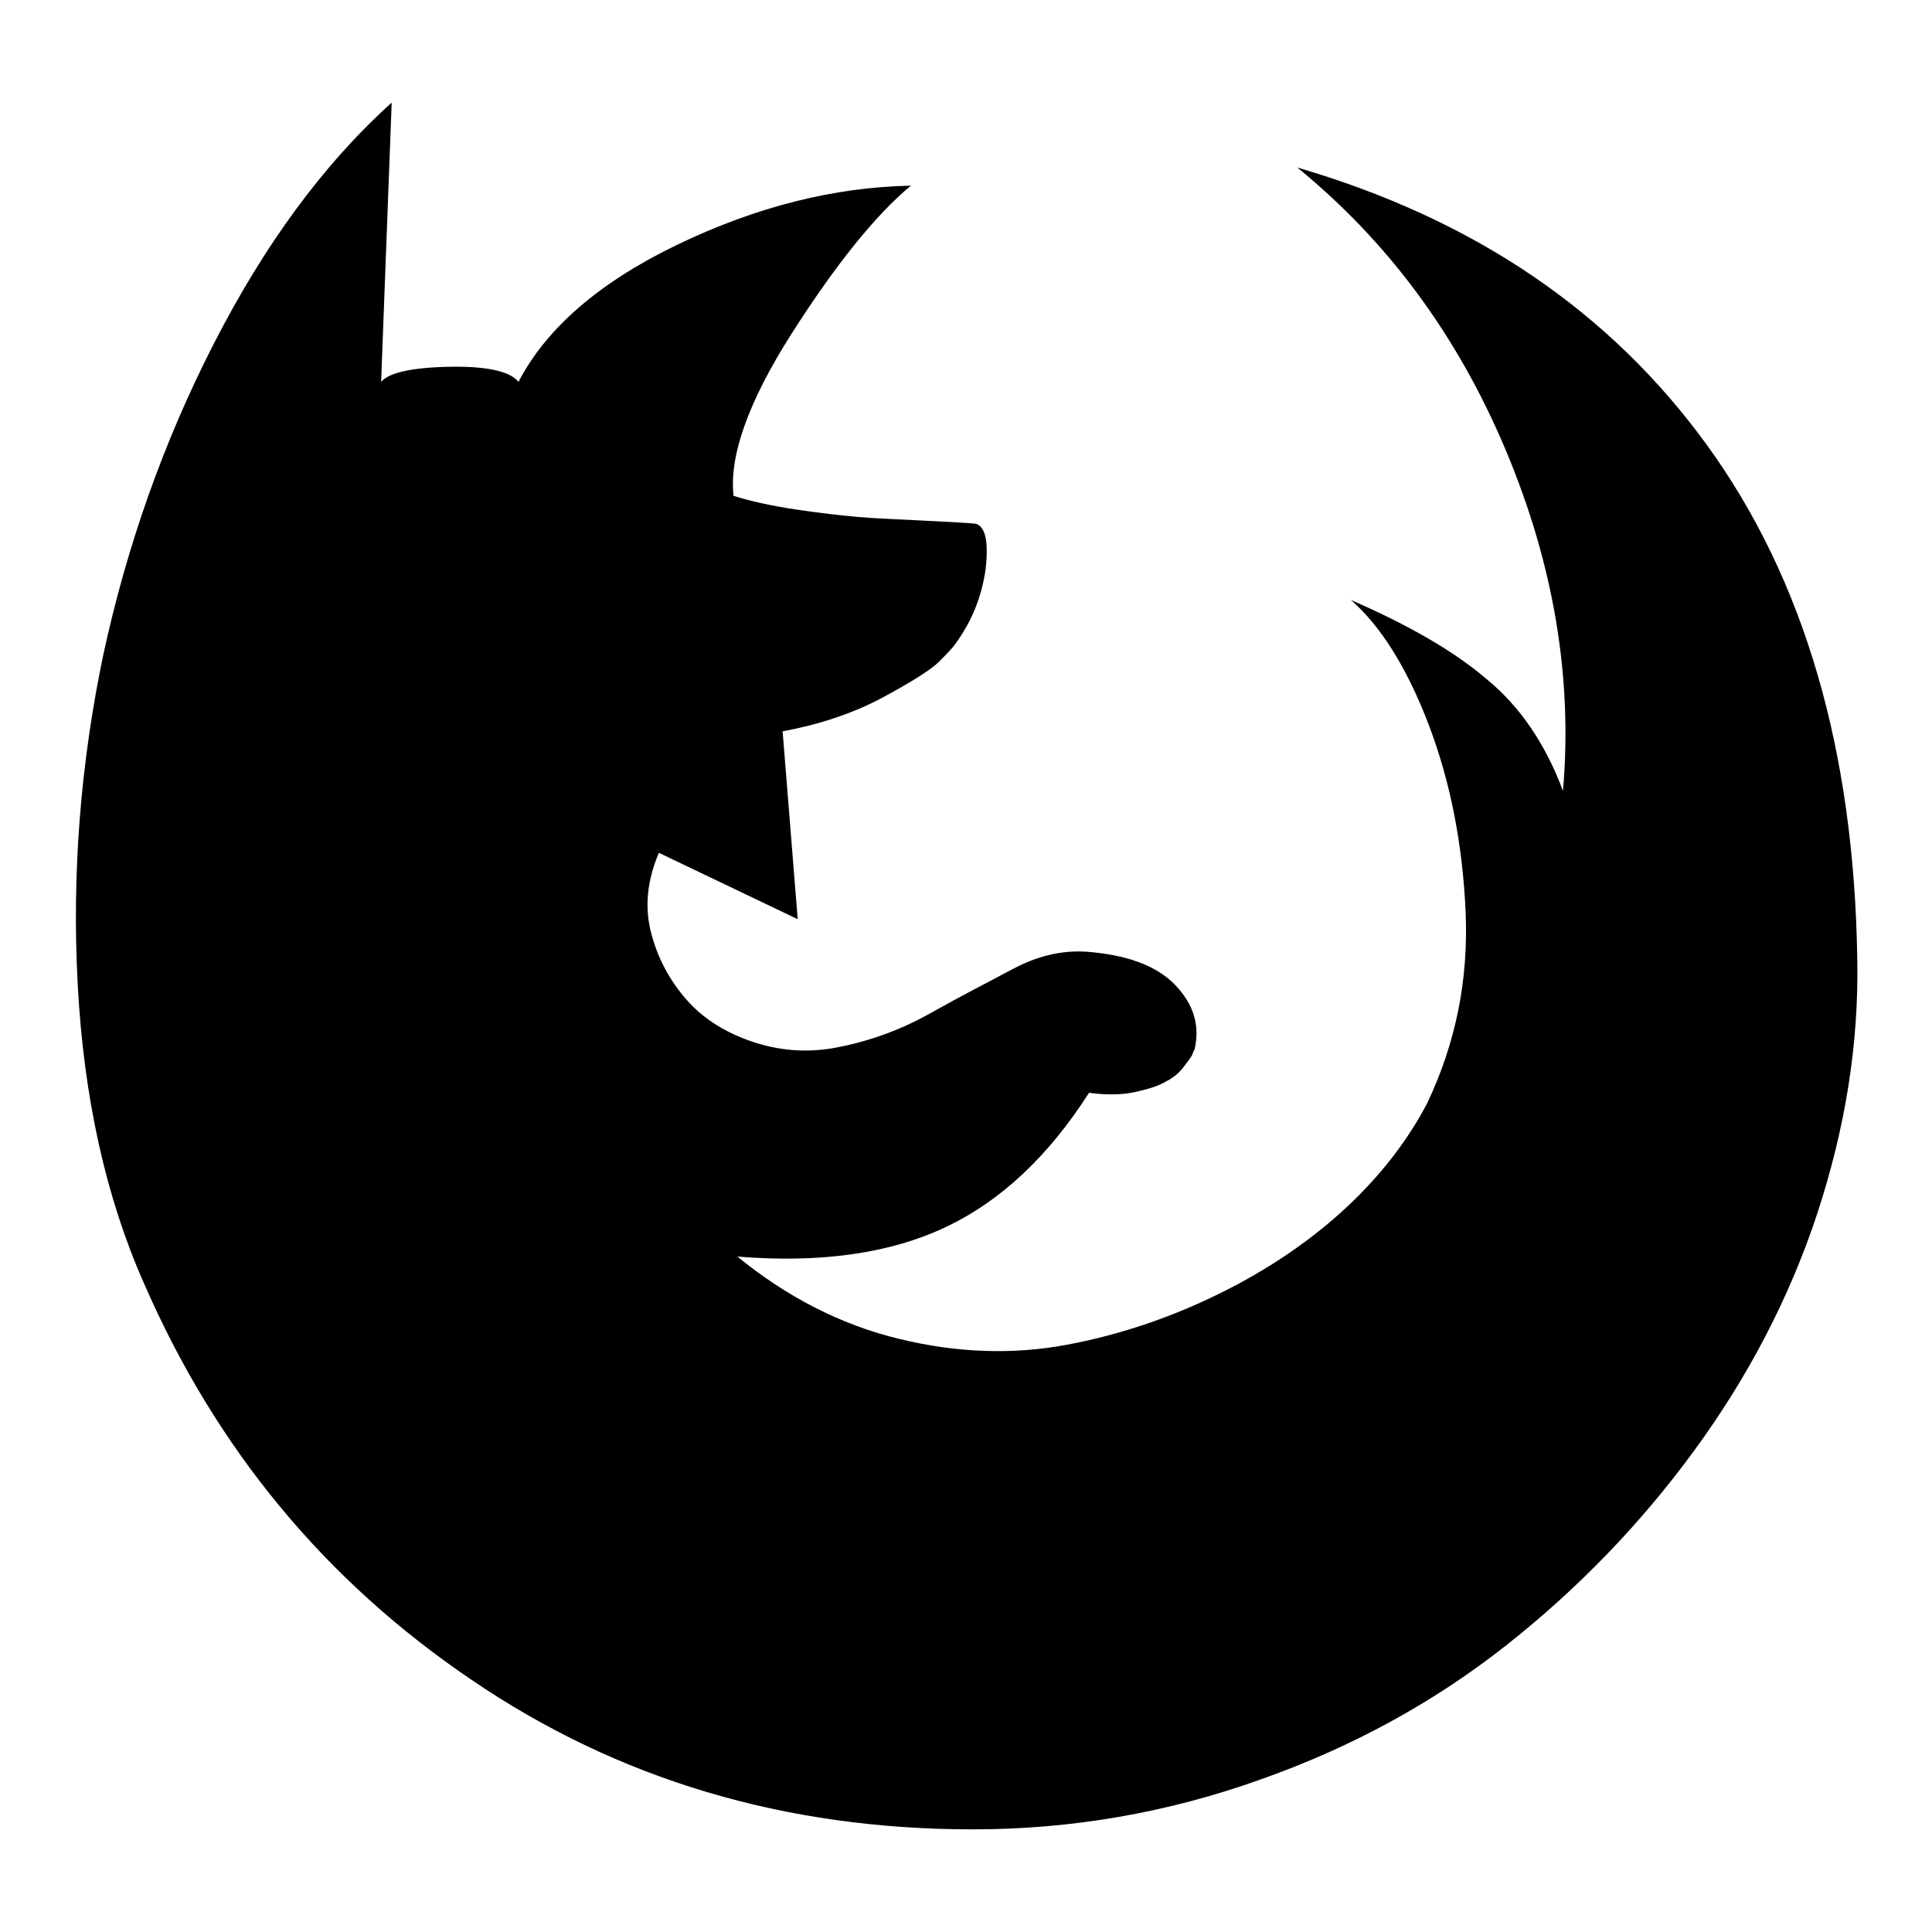
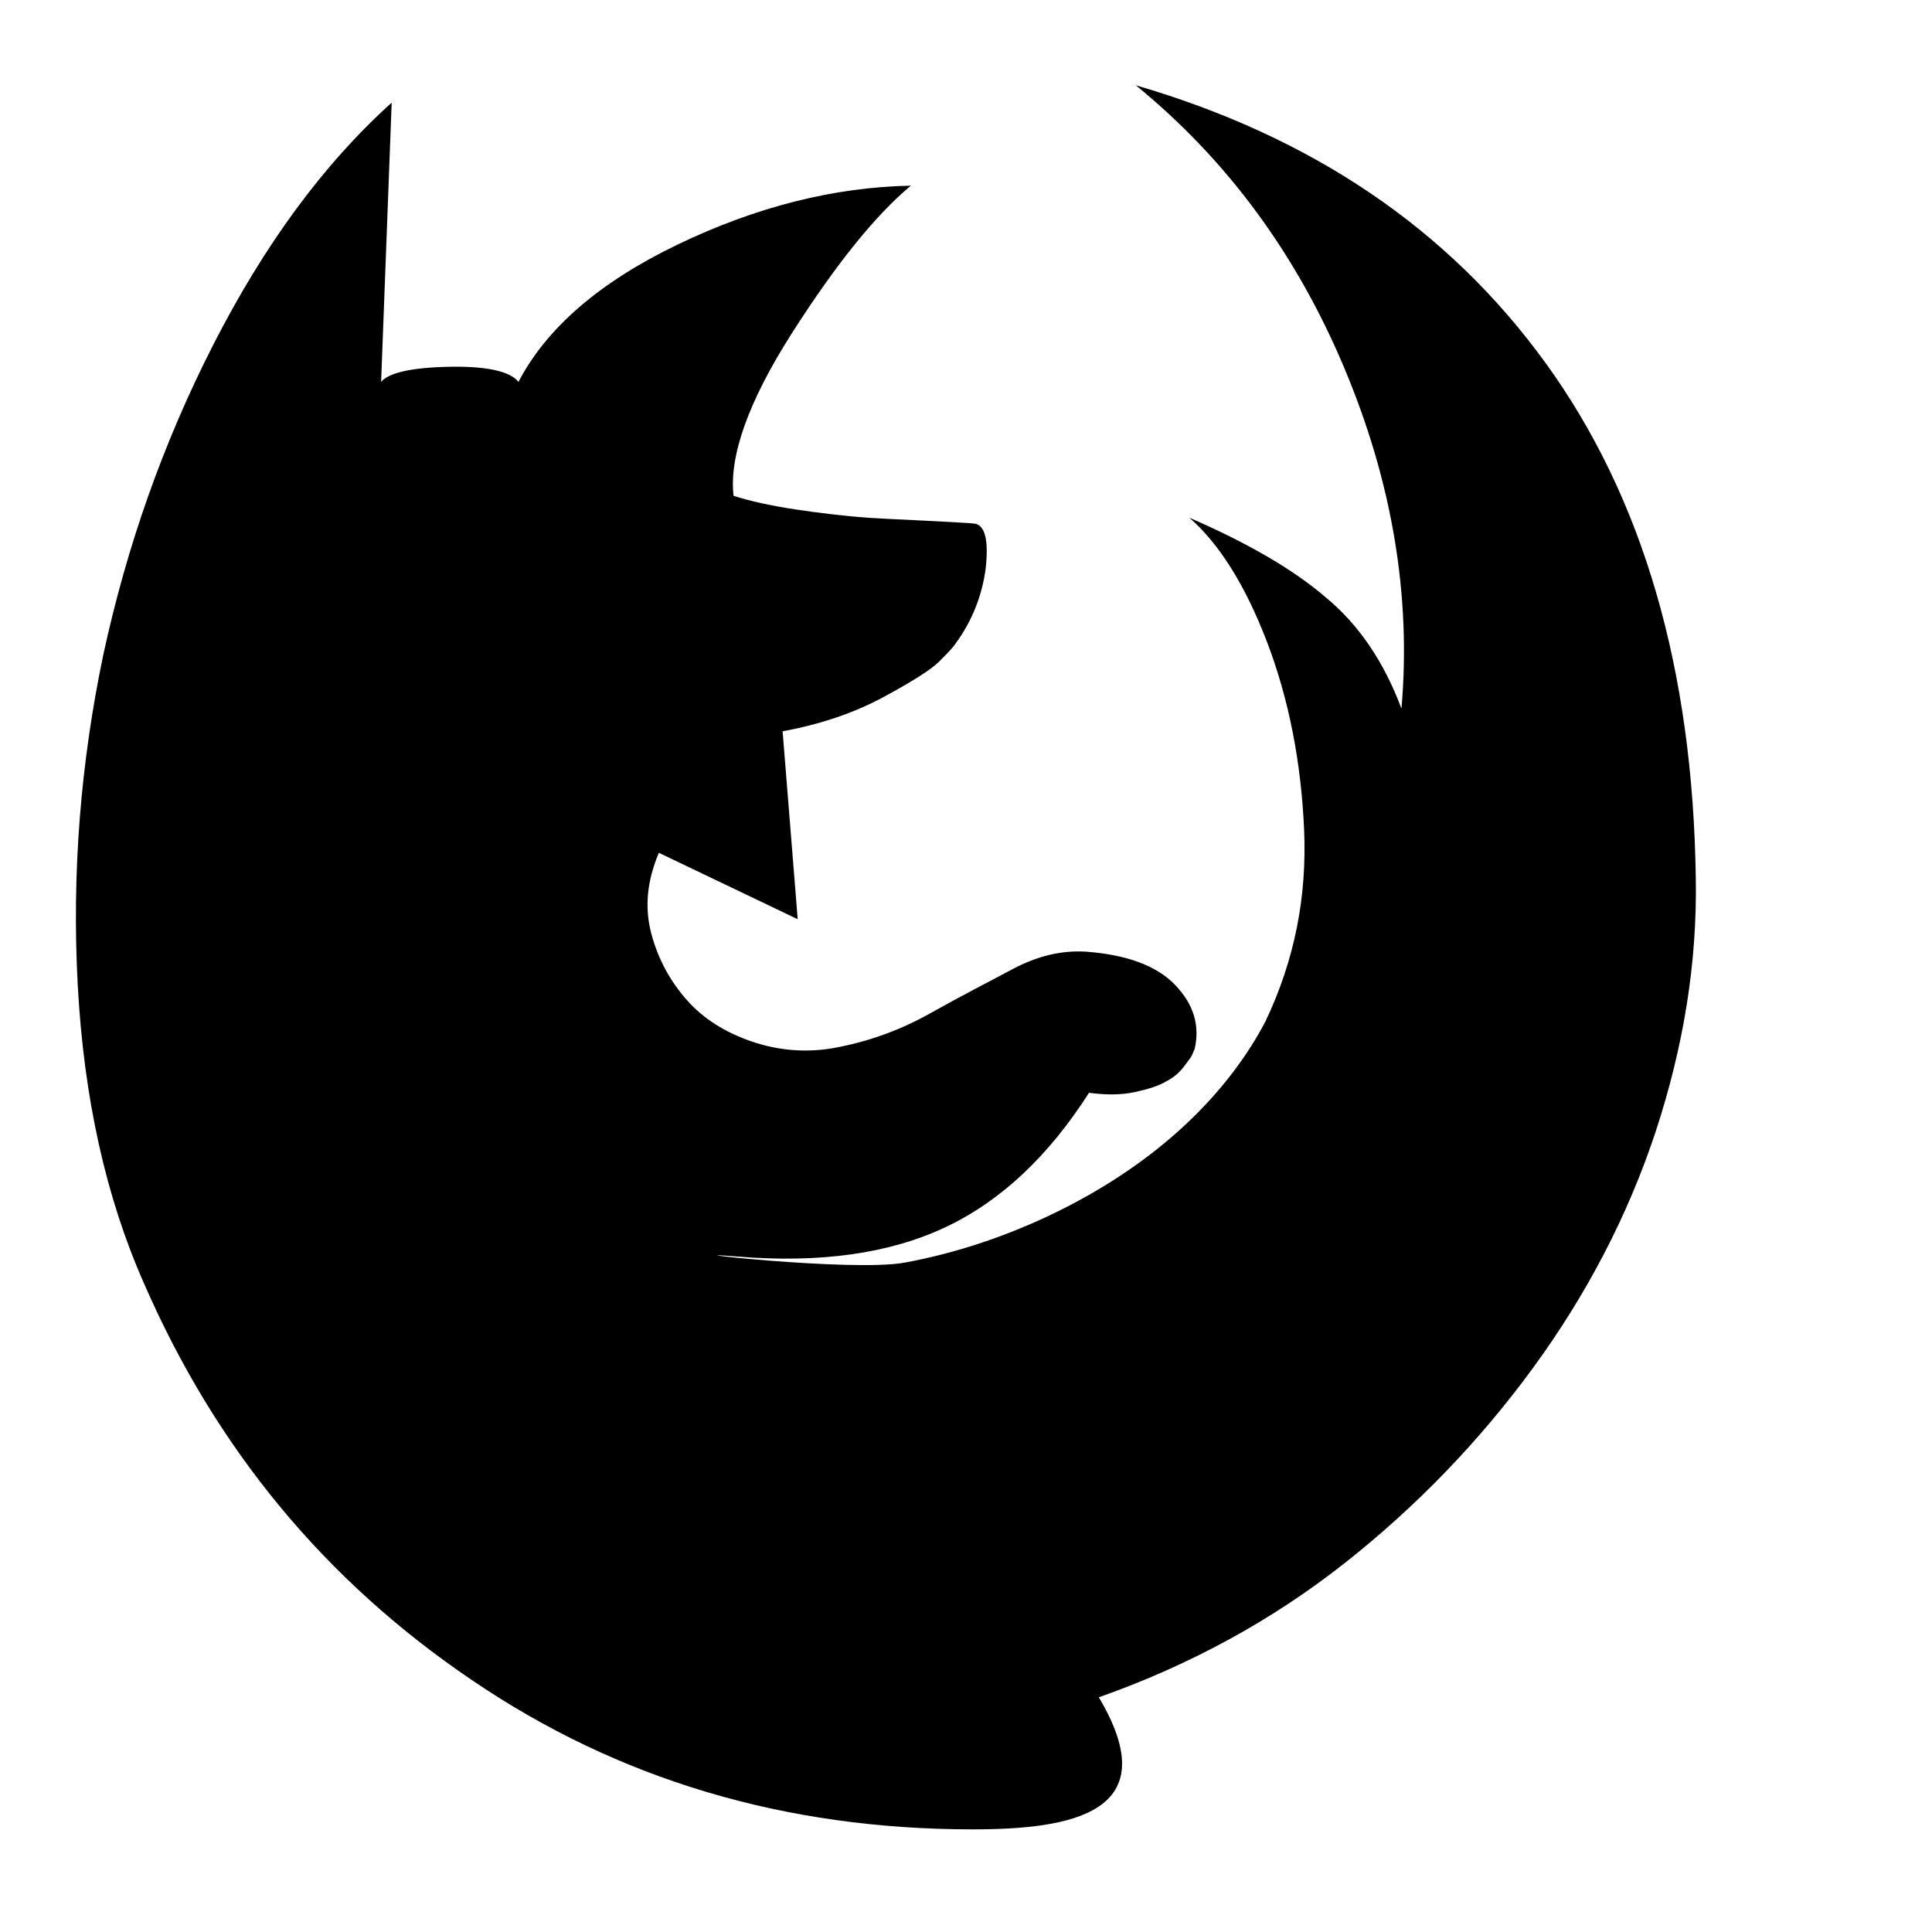
<svg xmlns="http://www.w3.org/2000/svg" version="1.1" x="0px" y="0px" viewBox="0 0 256 256" enable-background="new 0 0 256 256" xml:space="preserve">
  <g>
    <g>
-       <path fill="#000000" d="M128.9,242.4c-24.9,0-47-6.6-66.4-19.8c-19.5-13.2-33.9-30.7-43.4-52.5c-5.1-11.5-8-24.7-8.8-39.6c-0.8-14.9,0.4-29.5,3.4-43.8c3.1-14.3,7.9-28,14.6-41.1c6.7-13.1,14.5-23.8,23.6-32l-1.4,37c1-1.2,4-1.9,9-2c5-0.1,8.1,0.6,9.2,2c3.7-7.1,10.7-13.2,21.1-18.2c10.4-5,20.7-7.6,30.9-7.8c-4.7,3.9-10,10.5-15.8,19.6s-8.3,16.3-7.7,21.5c2.2,0.7,4.9,1.3,8.2,1.8c3.3,0.5,6.1,0.8,8.3,1c2.2,0.2,5.2,0.3,9,0.5c3.7,0.2,5.9,0.3,6.6,0.4c1.3,0.4,1.7,2.4,1.3,6c-0.5,3.6-1.8,6.9-4,9.9c-0.4,0.6-1.2,1.4-2.2,2.4c-1,1-3.5,2.6-7.4,4.7s-8.4,3.6-13.3,4.5l2,24.9L87.3,113c-1.6,3.8-1.9,7.3-1,10.7c0.9,3.4,2.5,6.3,4.7,8.8s5.1,4.3,8.6,5.5c3.5,1.2,7.1,1.5,10.7,0.9c4.5-0.8,8.8-2.3,12.9-4.6s7.8-4.2,11-5.9c3.2-1.7,6.4-2.5,9.7-2.3c5.3,0.4,9.3,1.8,11.8,4.4c2.5,2.6,3.3,5.4,2.6,8.5c-0.1,0.2-0.2,0.4-0.3,0.7c-0.1,0.3-0.5,0.8-1.1,1.6c-0.6,0.8-1.4,1.5-2.4,2c-1,0.6-2.3,1-4.1,1.4c-1.8,0.4-3.9,0.4-6.1,0.1c-5.3,8.3-11.6,14.3-19,17.8s-16.6,4.8-27.6,3.9c6.5,5.3,13.6,9,21.4,10.9s15.2,2.1,22.2,0.8c7-1.3,13.8-3.6,20.3-6.8c6.5-3.2,12.2-7.1,16.9-11.5s8.2-9.1,10.6-13.7c3.8-8,5.5-16.4,5.1-25.4c-0.4-8.9-2-17.2-4.9-24.8s-6.4-13.1-10.3-16.5c7.6,3.3,13.7,6.8,18,10.5c4.4,3.6,7.8,8.6,10.1,14.8c1.3-14.9-1.2-30-7.6-45.2c-6.4-15.2-15.6-27.6-27.6-37.4c23.3,6.8,41.4,19,54.3,36.8c12.9,17.8,19.5,40.5,19.9,68.2c0.2,11.2-1.6,22.3-5.3,33.6c-3.7,11.2-9.2,21.7-16.3,31.4c-7.1,9.7-15.4,18.3-24.9,25.8c-9.5,7.5-20.4,13.5-32.6,17.8C154.7,240.2,142,242.4,128.9,242.4L128.9,242.4z" />
+       <path fill="#000000" d="M128.9,242.4c-24.9,0-47-6.6-66.4-19.8c-19.5-13.2-33.9-30.7-43.4-52.5c-5.1-11.5-8-24.7-8.8-39.6c-0.8-14.9,0.4-29.5,3.4-43.8c3.1-14.3,7.9-28,14.6-41.1c6.7-13.1,14.5-23.8,23.6-32l-1.4,37c1-1.2,4-1.9,9-2c5-0.1,8.1,0.6,9.2,2c3.7-7.1,10.7-13.2,21.1-18.2c10.4-5,20.7-7.6,30.9-7.8c-4.7,3.9-10,10.5-15.8,19.6s-8.3,16.3-7.7,21.5c2.2,0.7,4.9,1.3,8.2,1.8c3.3,0.5,6.1,0.8,8.3,1c2.2,0.2,5.2,0.3,9,0.5c3.7,0.2,5.9,0.3,6.6,0.4c1.3,0.4,1.7,2.4,1.3,6c-0.5,3.6-1.8,6.9-4,9.9c-0.4,0.6-1.2,1.4-2.2,2.4c-1,1-3.5,2.6-7.4,4.7s-8.4,3.6-13.3,4.5l2,24.9L87.3,113c-1.6,3.8-1.9,7.3-1,10.7c0.9,3.4,2.5,6.3,4.7,8.8s5.1,4.3,8.6,5.5c3.5,1.2,7.1,1.5,10.7,0.9c4.5-0.8,8.8-2.3,12.9-4.6s7.8-4.2,11-5.9c3.2-1.7,6.4-2.5,9.7-2.3c5.3,0.4,9.3,1.8,11.8,4.4c2.5,2.6,3.3,5.4,2.6,8.5c-0.1,0.2-0.2,0.4-0.3,0.7c-0.1,0.3-0.5,0.8-1.1,1.6c-0.6,0.8-1.4,1.5-2.4,2c-1,0.6-2.3,1-4.1,1.4c-1.8,0.4-3.9,0.4-6.1,0.1c-5.3,8.3-11.6,14.3-19,17.8s-16.6,4.8-27.6,3.9s15.2,2.1,22.2,0.8c7-1.3,13.8-3.6,20.3-6.8c6.5-3.2,12.2-7.1,16.9-11.5s8.2-9.1,10.6-13.7c3.8-8,5.5-16.4,5.1-25.4c-0.4-8.9-2-17.2-4.9-24.8s-6.4-13.1-10.3-16.5c7.6,3.3,13.7,6.8,18,10.5c4.4,3.6,7.8,8.6,10.1,14.8c1.3-14.9-1.2-30-7.6-45.2c-6.4-15.2-15.6-27.6-27.6-37.4c23.3,6.8,41.4,19,54.3,36.8c12.9,17.8,19.5,40.5,19.9,68.2c0.2,11.2-1.6,22.3-5.3,33.6c-3.7,11.2-9.2,21.7-16.3,31.4c-7.1,9.7-15.4,18.3-24.9,25.8c-9.5,7.5-20.4,13.5-32.6,17.8C154.7,240.2,142,242.4,128.9,242.4L128.9,242.4z" />
    </g>
  </g>
</svg>